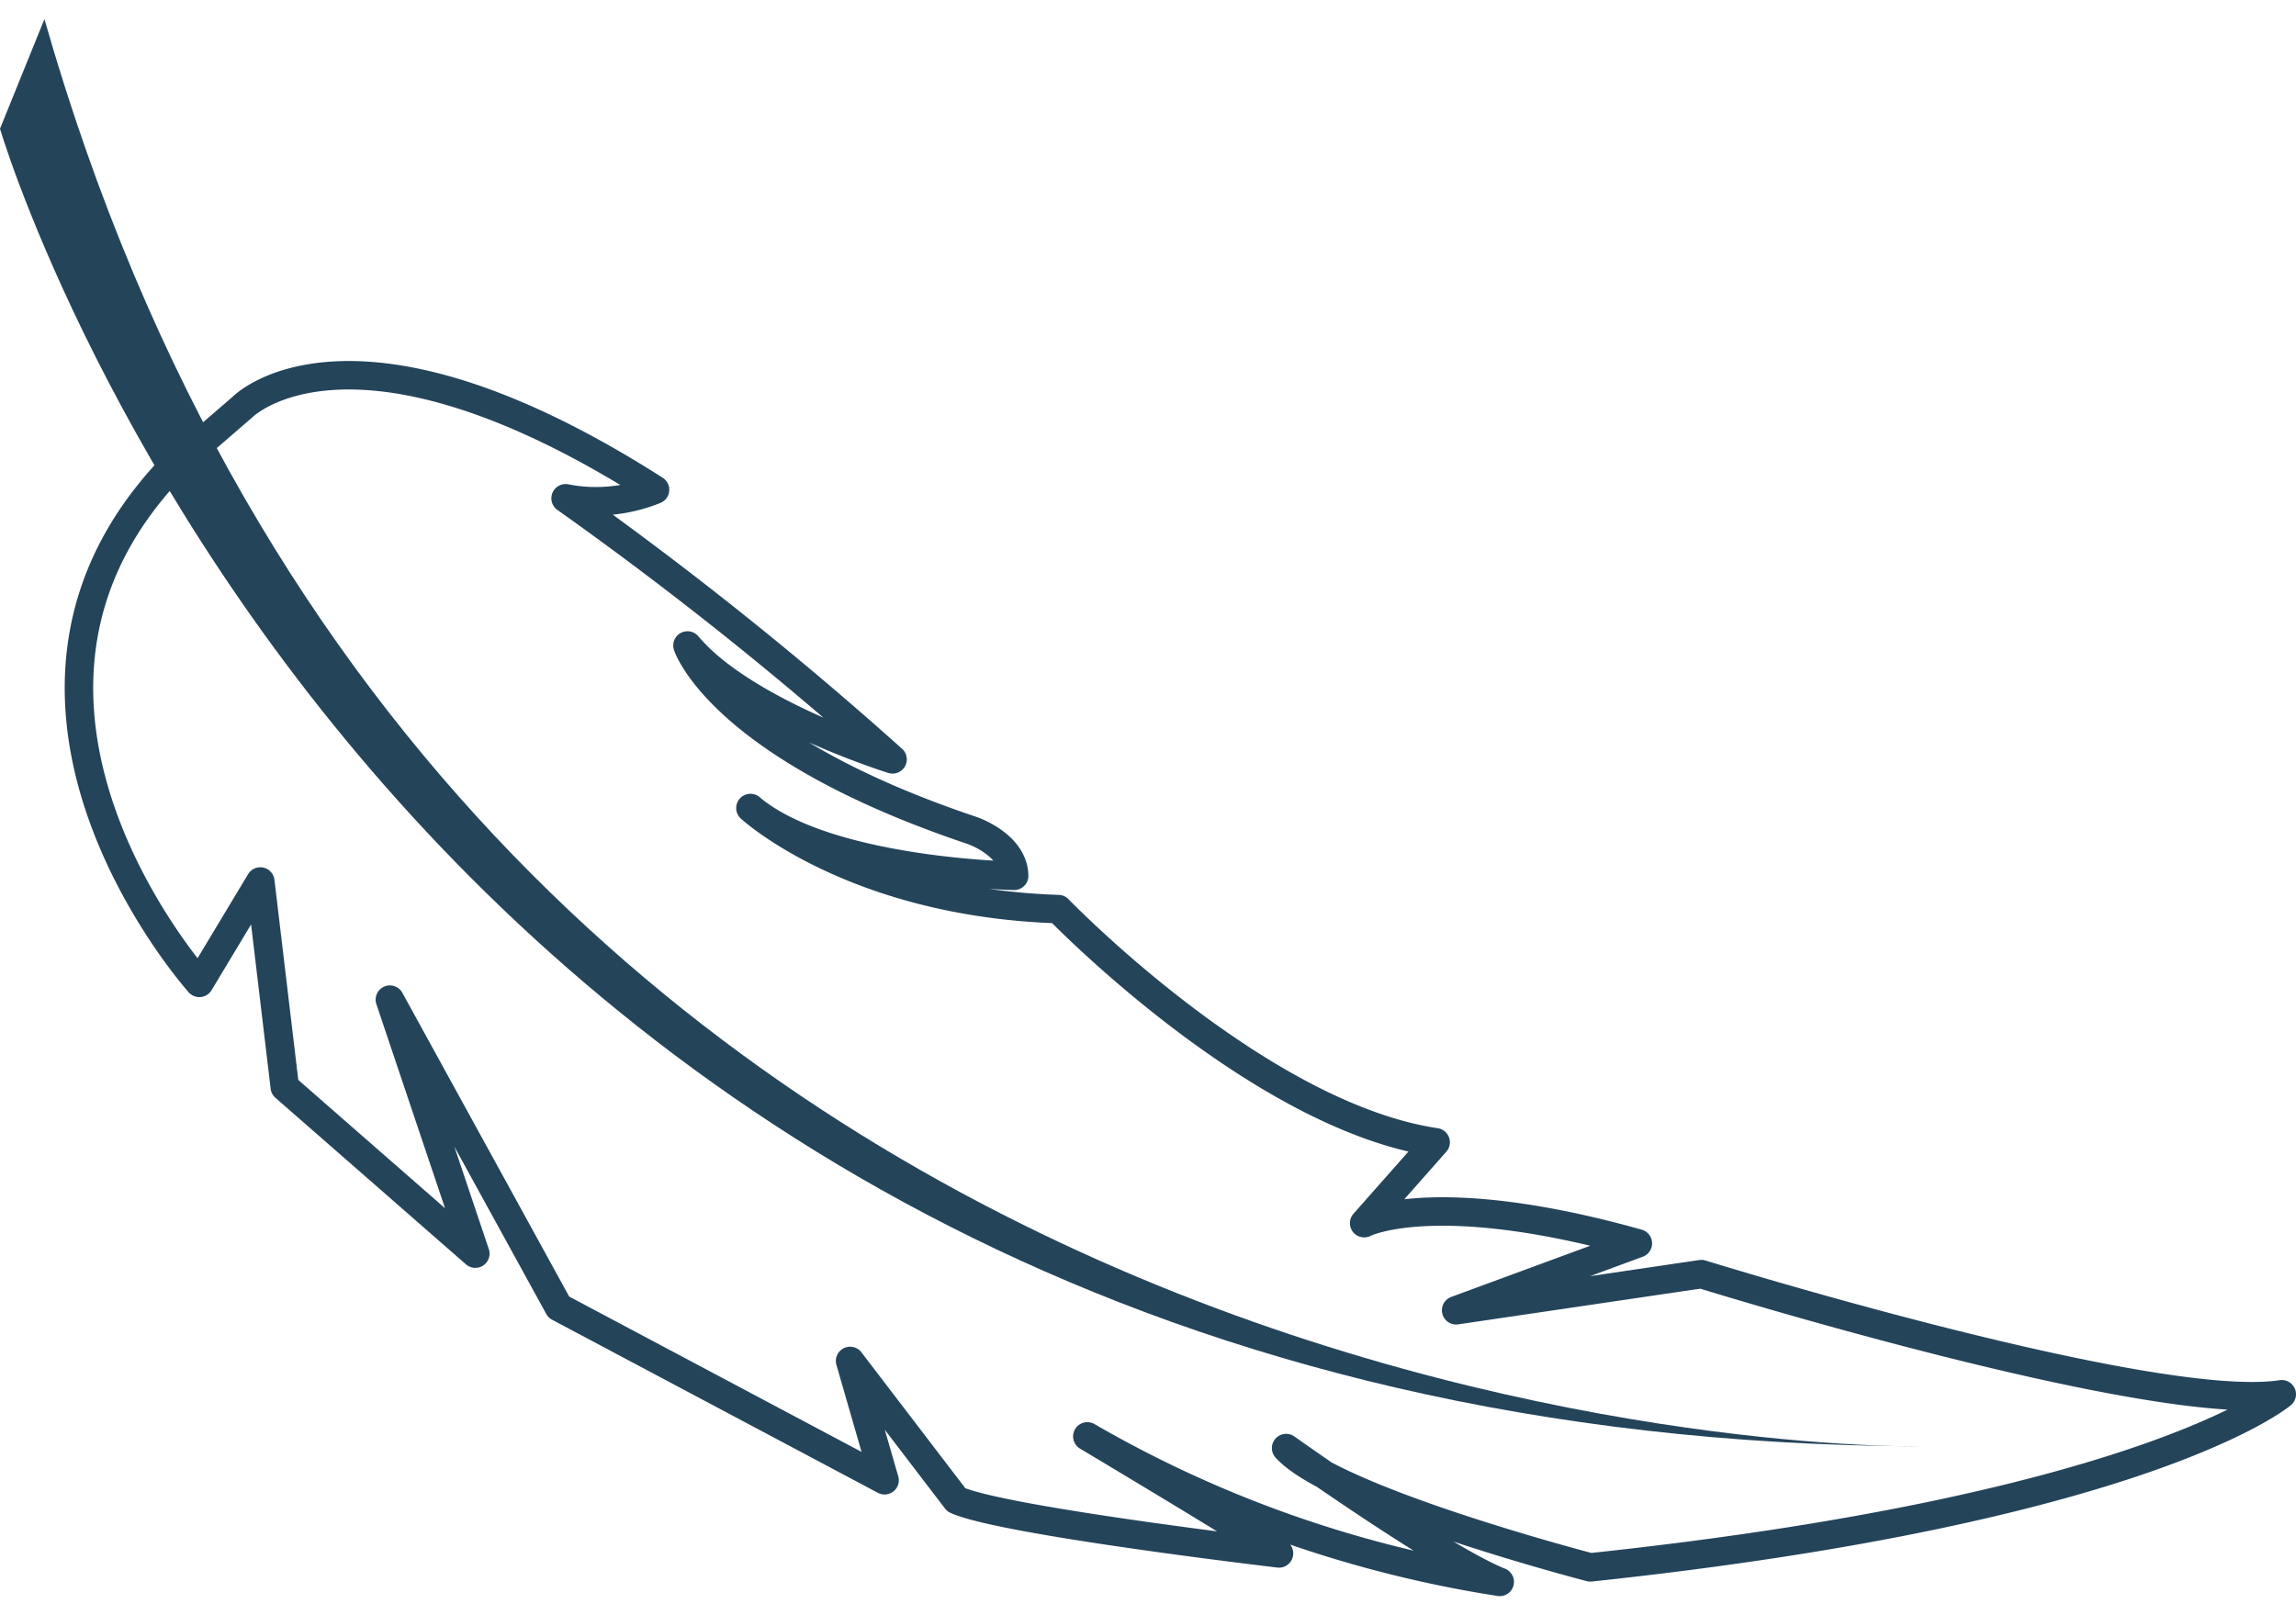
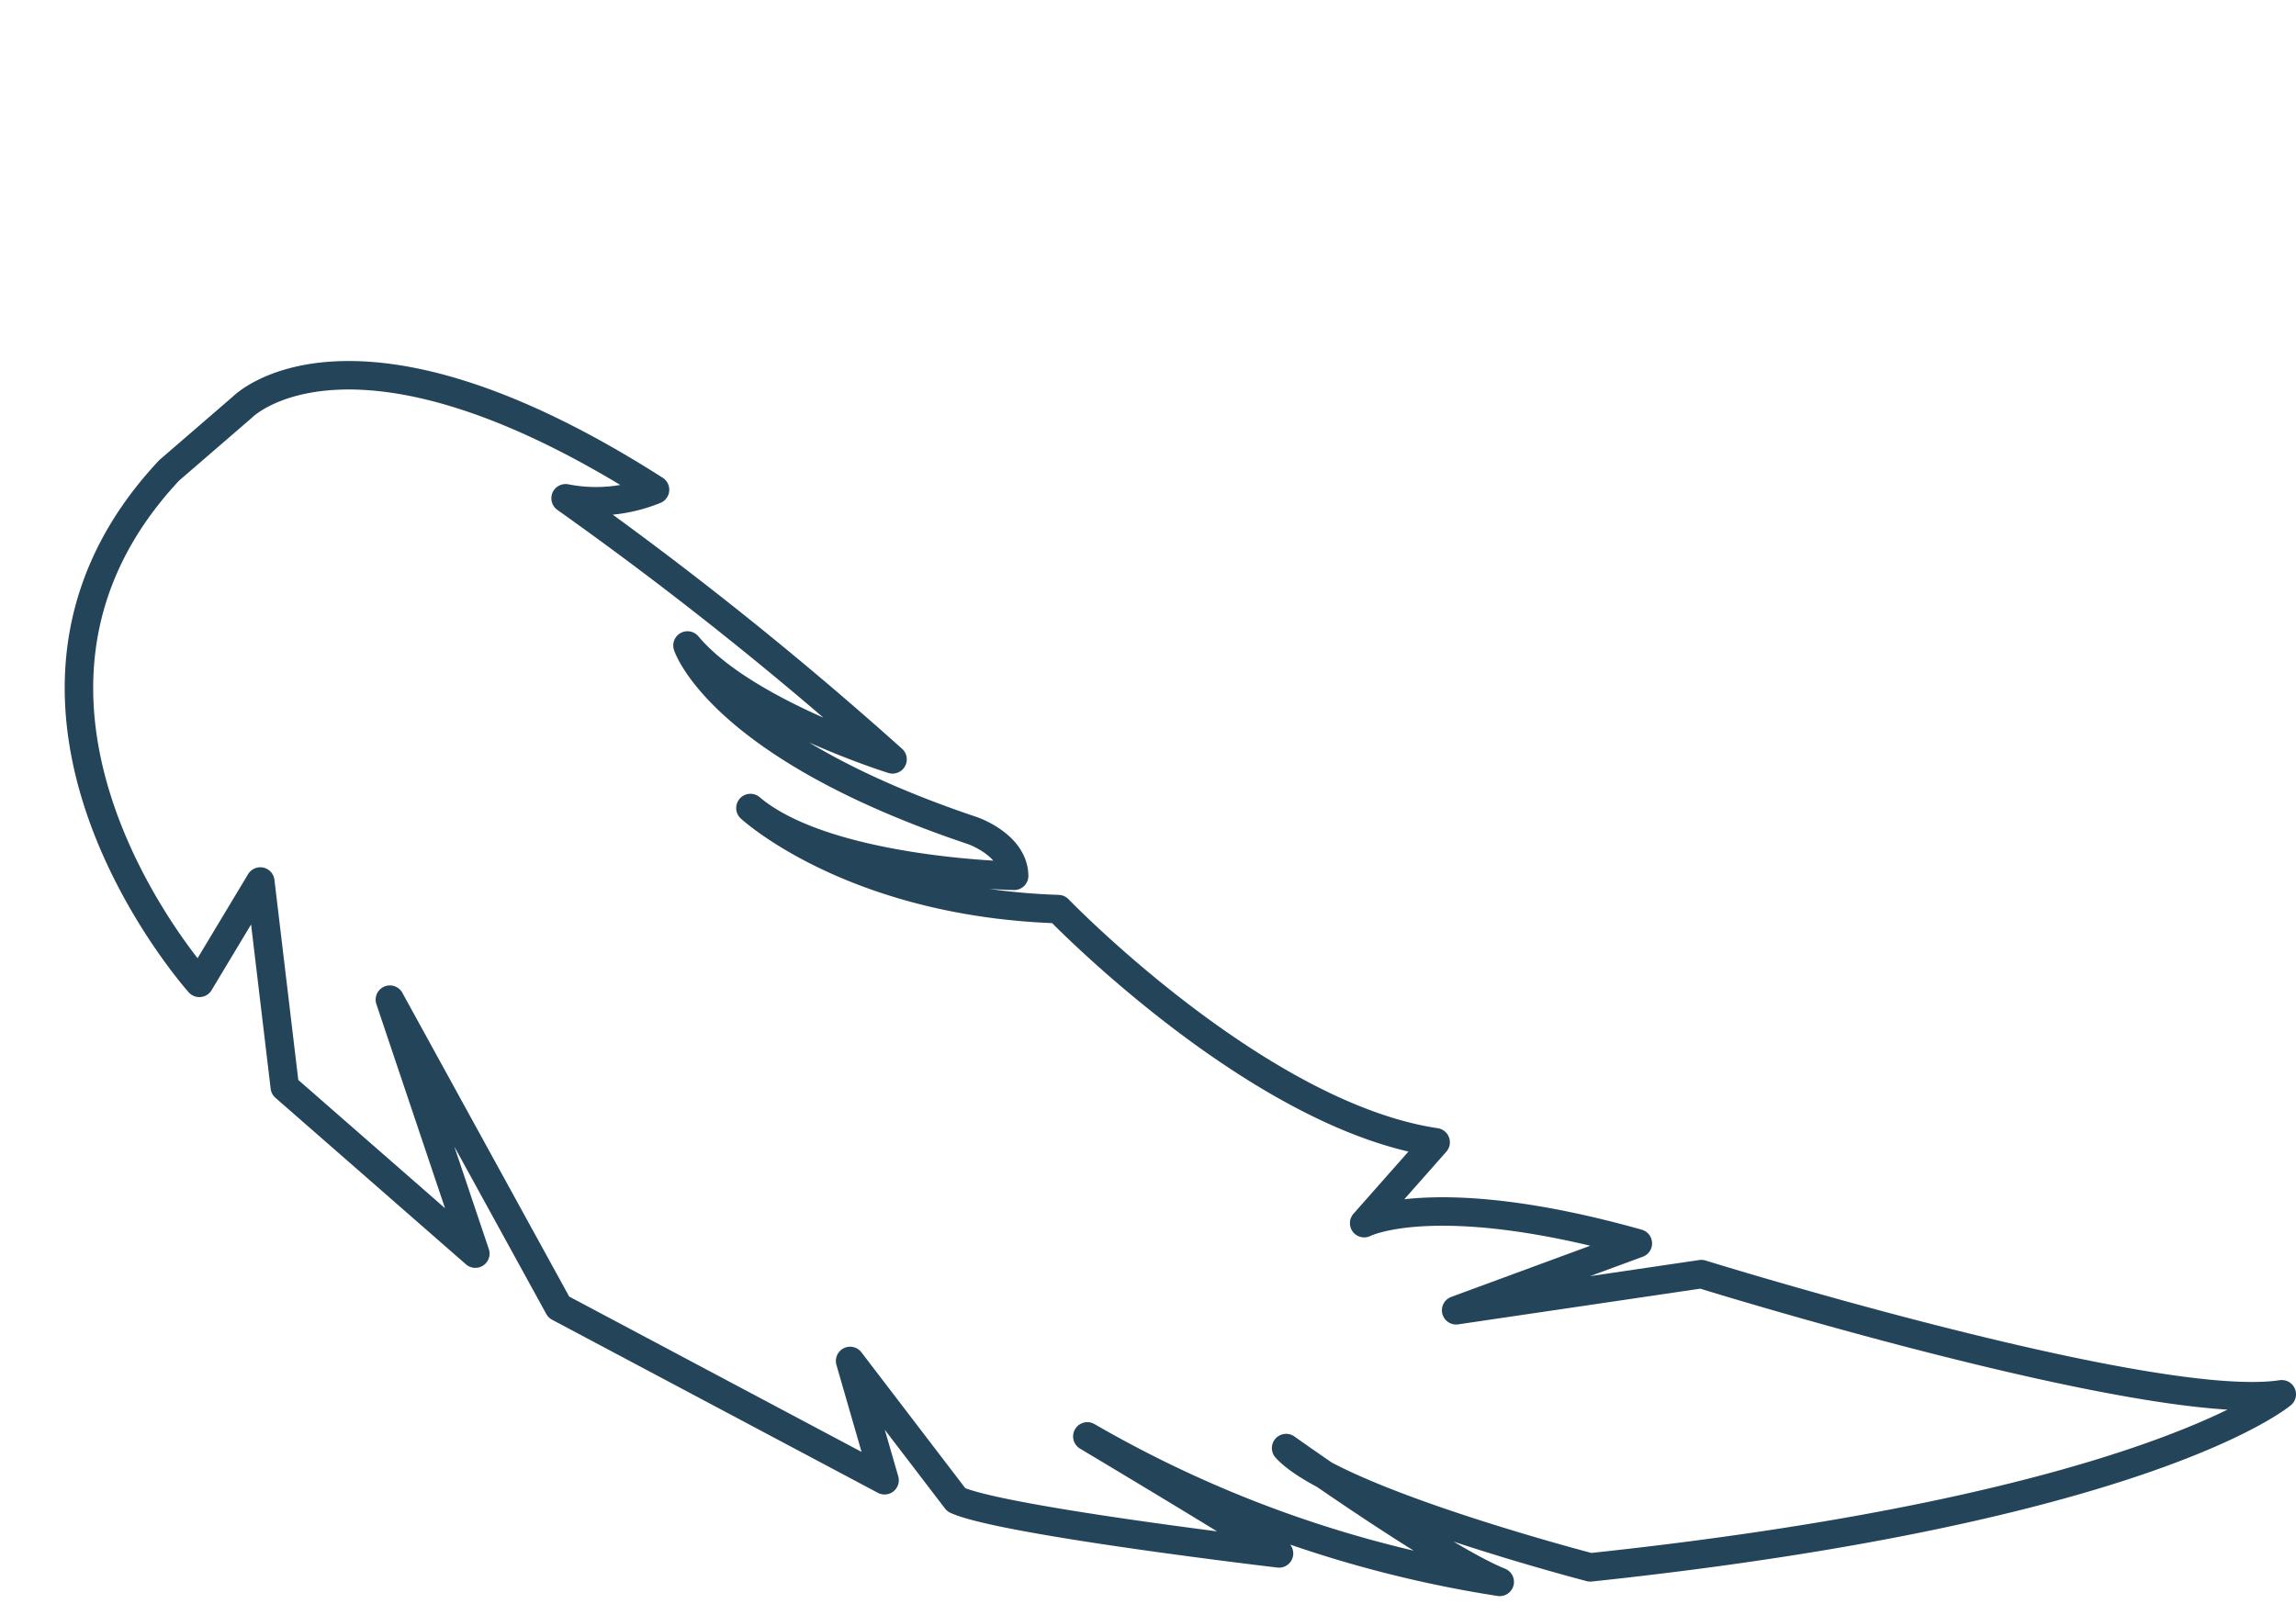
<svg xmlns="http://www.w3.org/2000/svg" viewBox="0 0 80.62 55.39" width="81" height="57">
  <defs>
    <style>.cls-1{fill:#24445a;}.cls-2{fill:none;stroke:#24445a;stroke-linecap:round;stroke-linejoin:round;}</style>
  </defs>
  <g id="Calque_2" data-name="Calque 2">
    <g id="Calque_1-2" data-name="Calque 1">
-       <path class="cls-1" d="M1.56,0,0,3.85S13.5,49.9,67.43,50.13C67.43,50.13,16.13,51,1.56,0Z" />
      <path class="cls-2" d="M8.51,13.63S12.32,9.71,23,16.53a5.51,5.51,0,0,1-3.14.3A129.16,129.16,0,0,1,31.34,26s-5.21-1.62-7.2-4c0,0,1.12,3.52,10,6.5,0,0,1.45.49,1.47,1.59,0,0-6.59-.12-9.26-2.38,0,0,3.58,3.31,10.81,3.55,0,0,7,7.26,13.25,8.19l-.84.95-1.67,1.89S50.39,41,57.51,43l-6.38,2.35,8.61-1.27S75.58,49,80.12,48.3c0,0-4.71,4-24.28,6.08,0,0-9-2.34-10.68-4.19,0,0,5.45,3.88,7.5,4.7a41.63,41.63,0,0,1-14.48-5.11s5.36,3.2,6.73,4.11c0,0-9.71-1.14-11.33-1.88l-3.73-4.88,1.21,4.19L19.62,45.24l-5.93-10.8,3,8.92L10,37.51l-.86-7.22L7,33.85s-8.76-9.78-1.06-18Z" />
    </g>
  </g>
</svg>